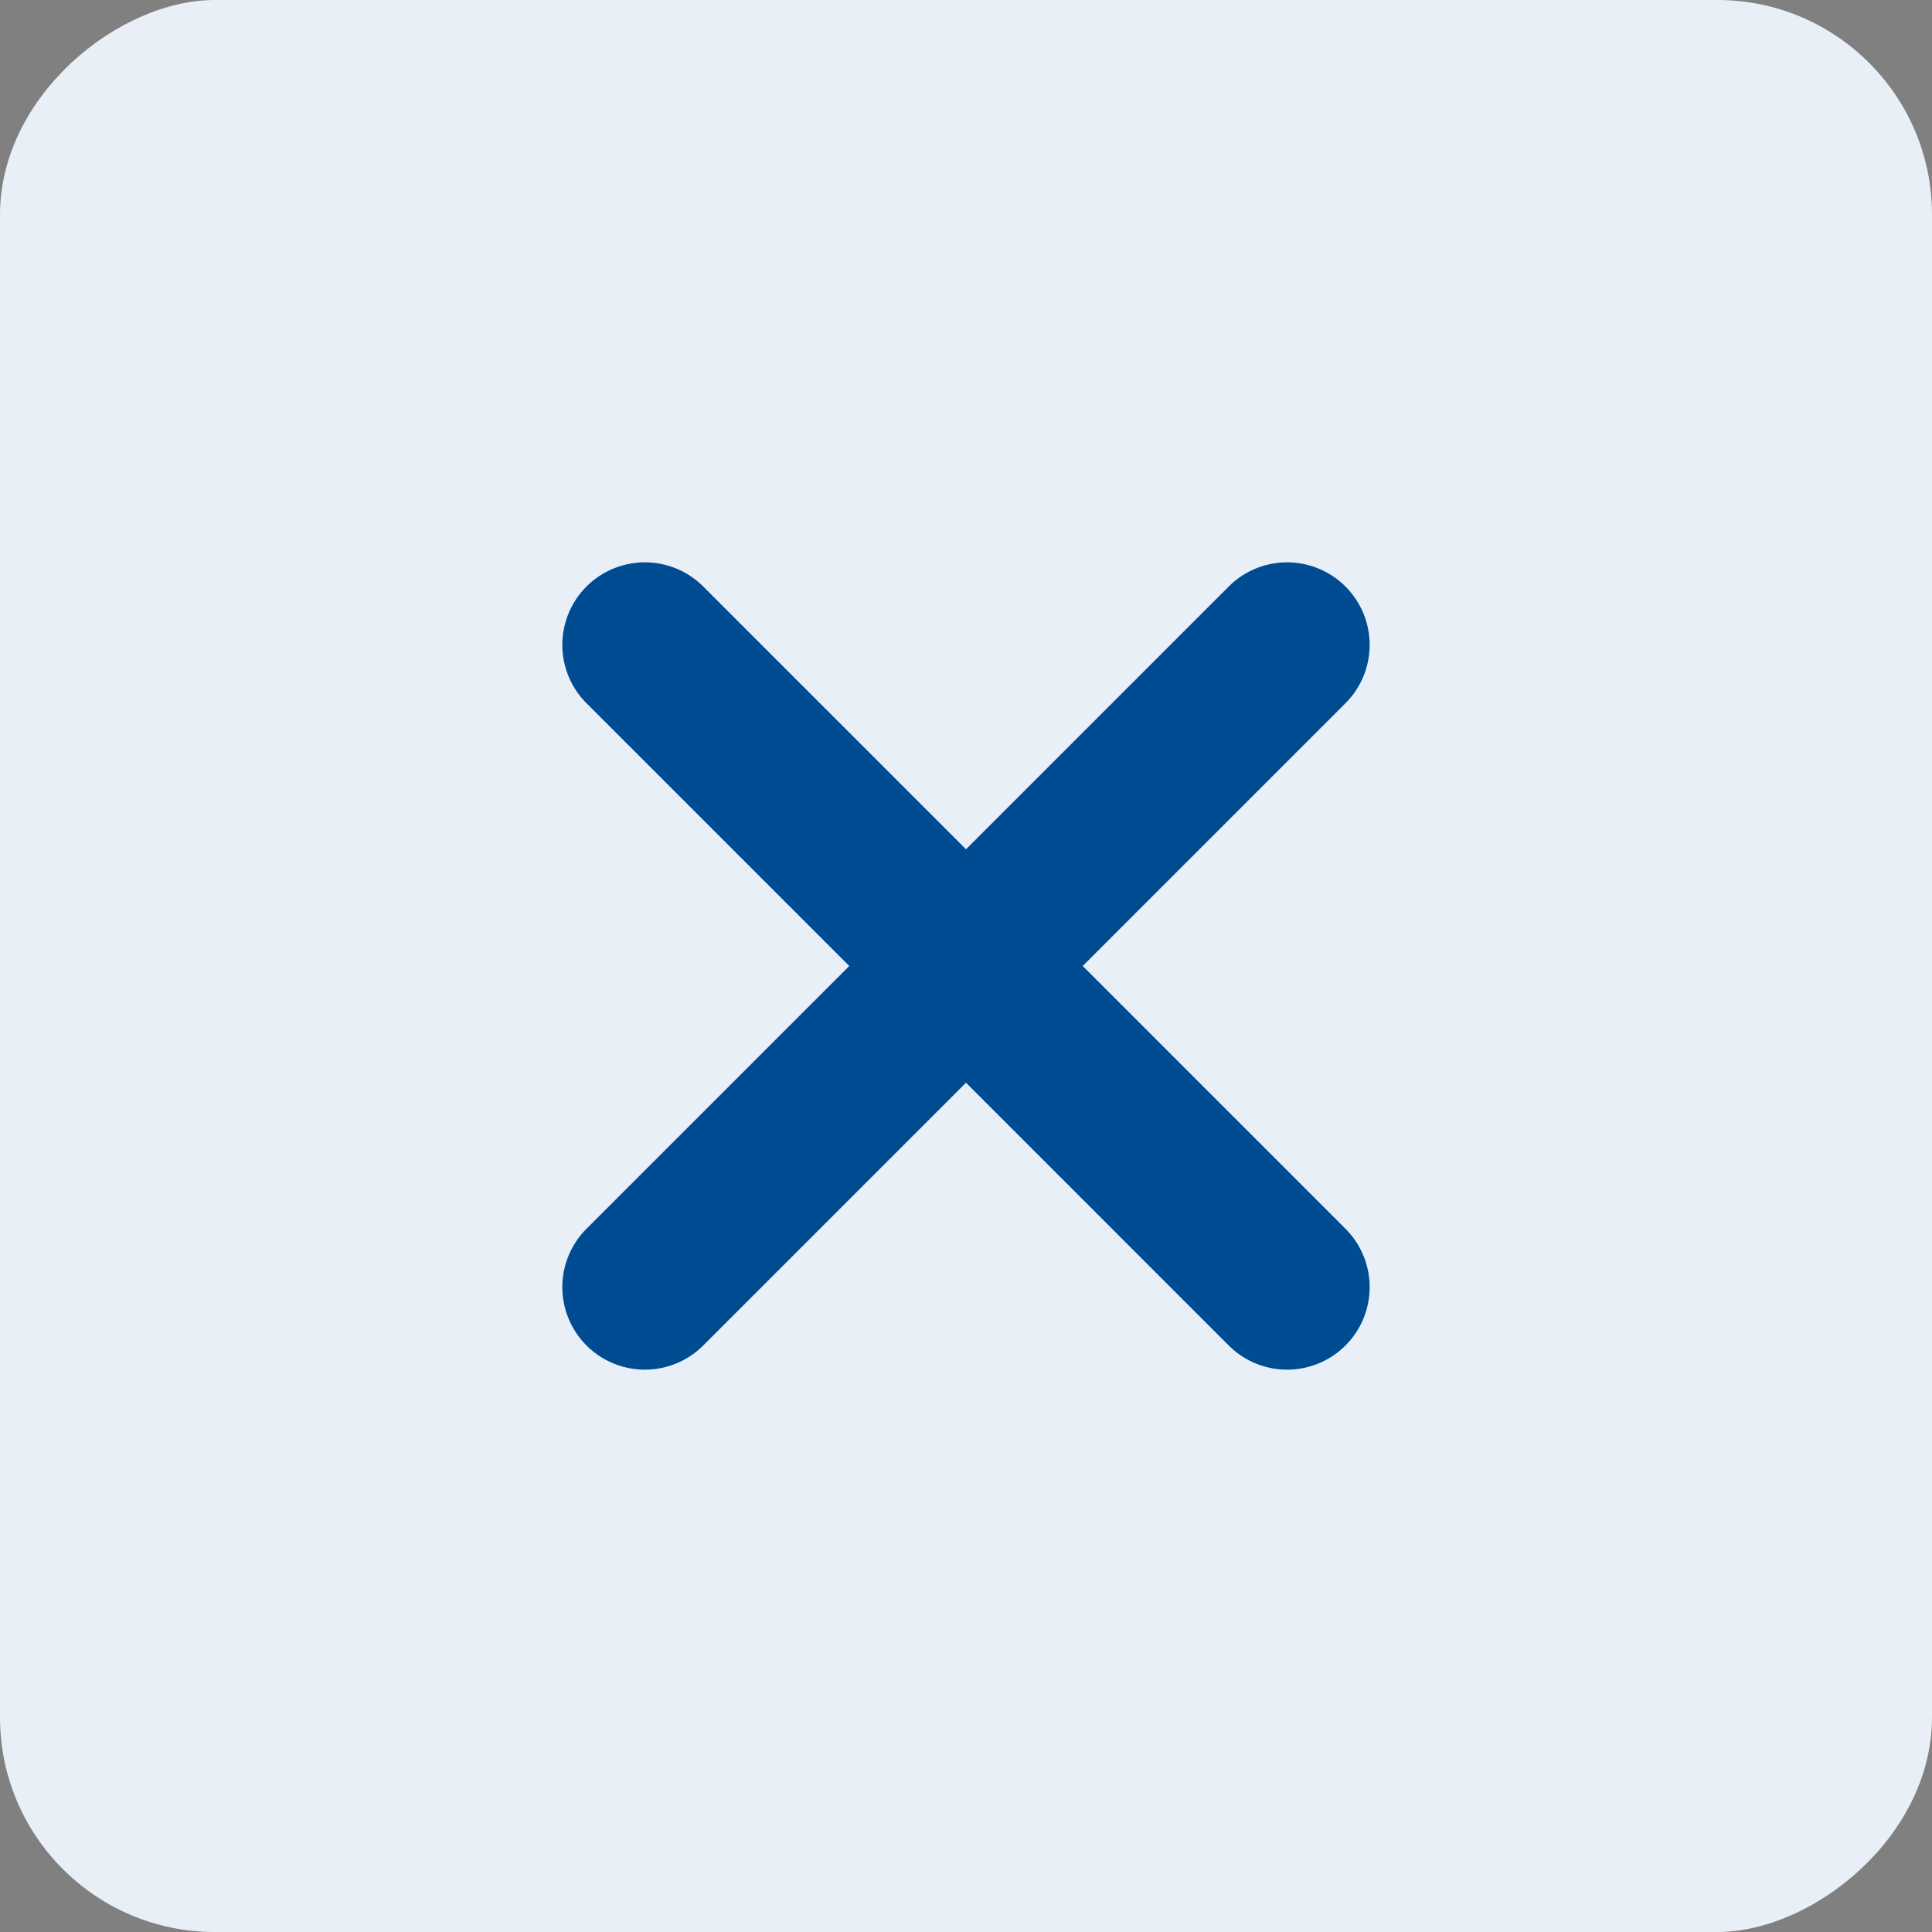
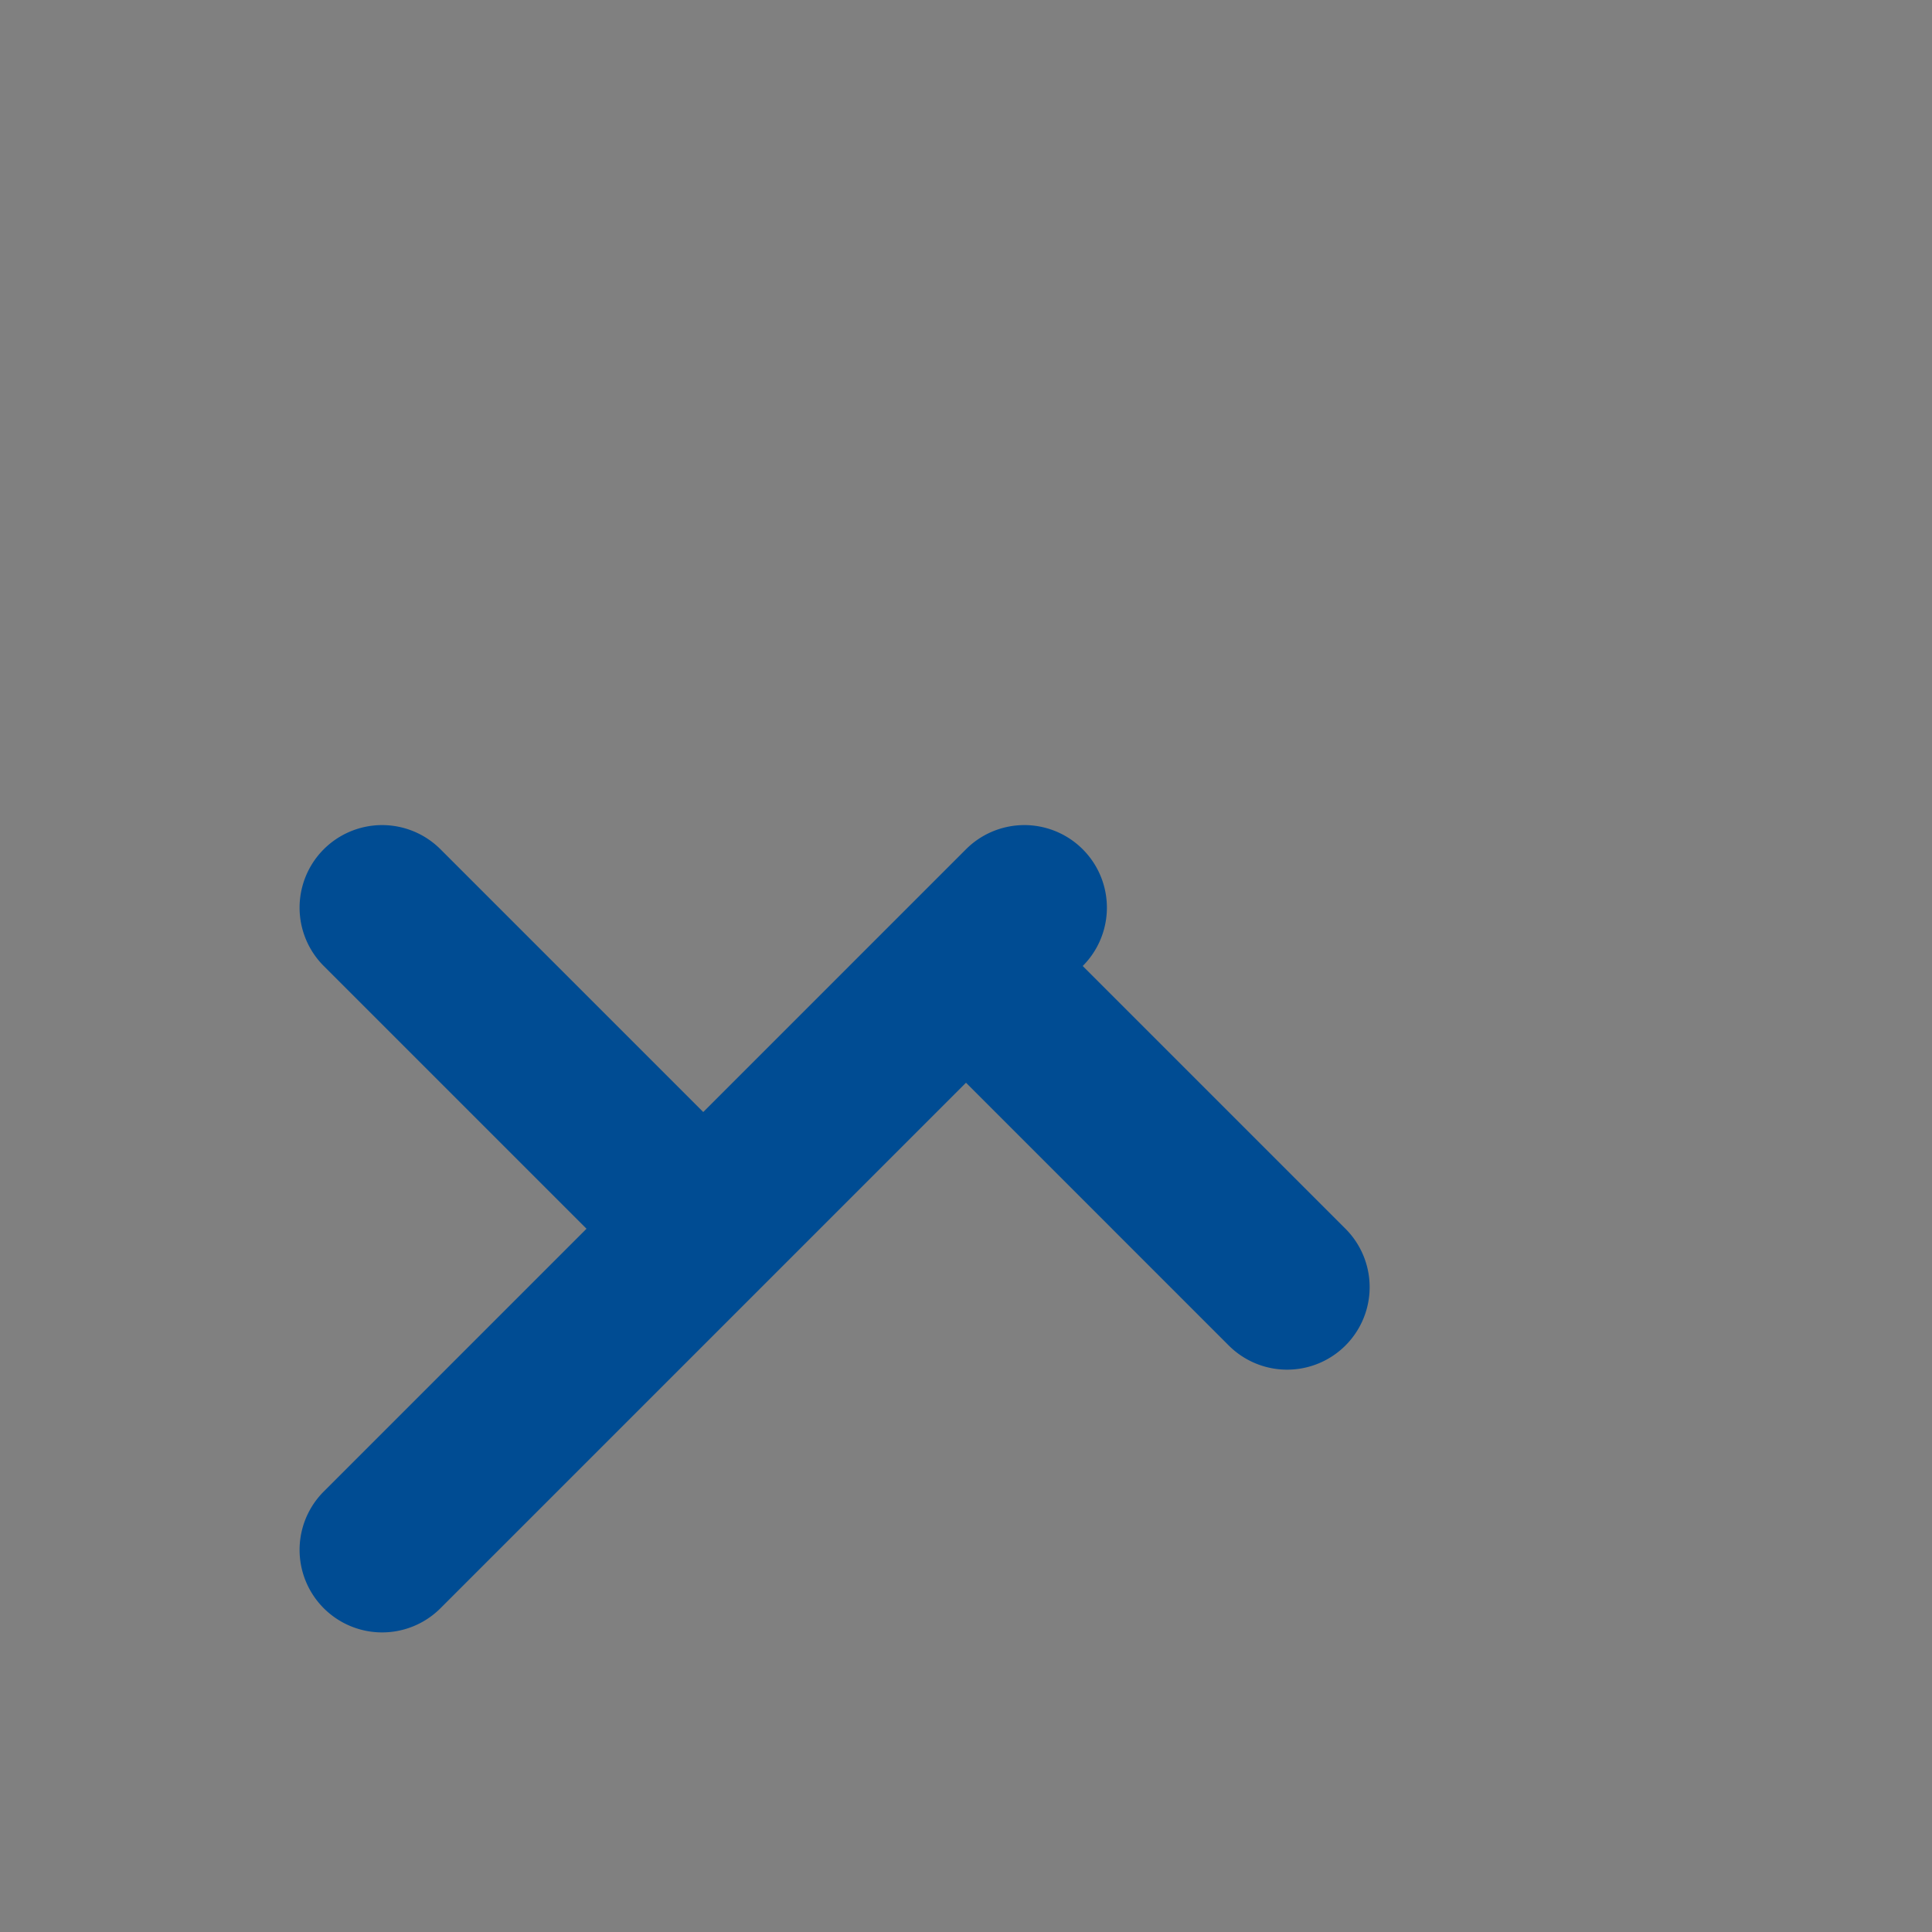
<svg xmlns="http://www.w3.org/2000/svg" width="18" height="18" viewBox="0 0 18 18">
  <rect x="0" y="0" width="18" height="18" fill="#808080" stroke="none" />
  <g id="Component_1_31" data-name="Component 1 – 31" transform="translate(18) rotate(90)">
-     <rect id="Rectangle_12" data-name="Rectangle 12" width="18" height="18" rx="2" fill="#e8eff7" />
    <g id="plus-solid" transform="translate(9 1.929) rotate(45)">
-       <path id="plus-solid-2" data-name="plus-solid" d="M21.769,48.769a.769.769,0,1,0-1.538,0v3.462H16.769a.769.769,0,1,0,0,1.538h3.462v3.462a.769.769,0,0,0,1.538,0V53.769h3.462a.769.769,0,1,0,0-1.538H21.769Z" transform="translate(-16 -48)" fill="#004c93" />
+       <path id="plus-solid-2" data-name="plus-solid" d="M21.769,48.769a.769.769,0,1,0-1.538,0v3.462a.769.769,0,1,0,0,1.538h3.462v3.462a.769.769,0,0,0,1.538,0V53.769h3.462a.769.769,0,1,0,0-1.538H21.769Z" transform="translate(-16 -48)" fill="#004c93" />
    </g>
  </g>
</svg>